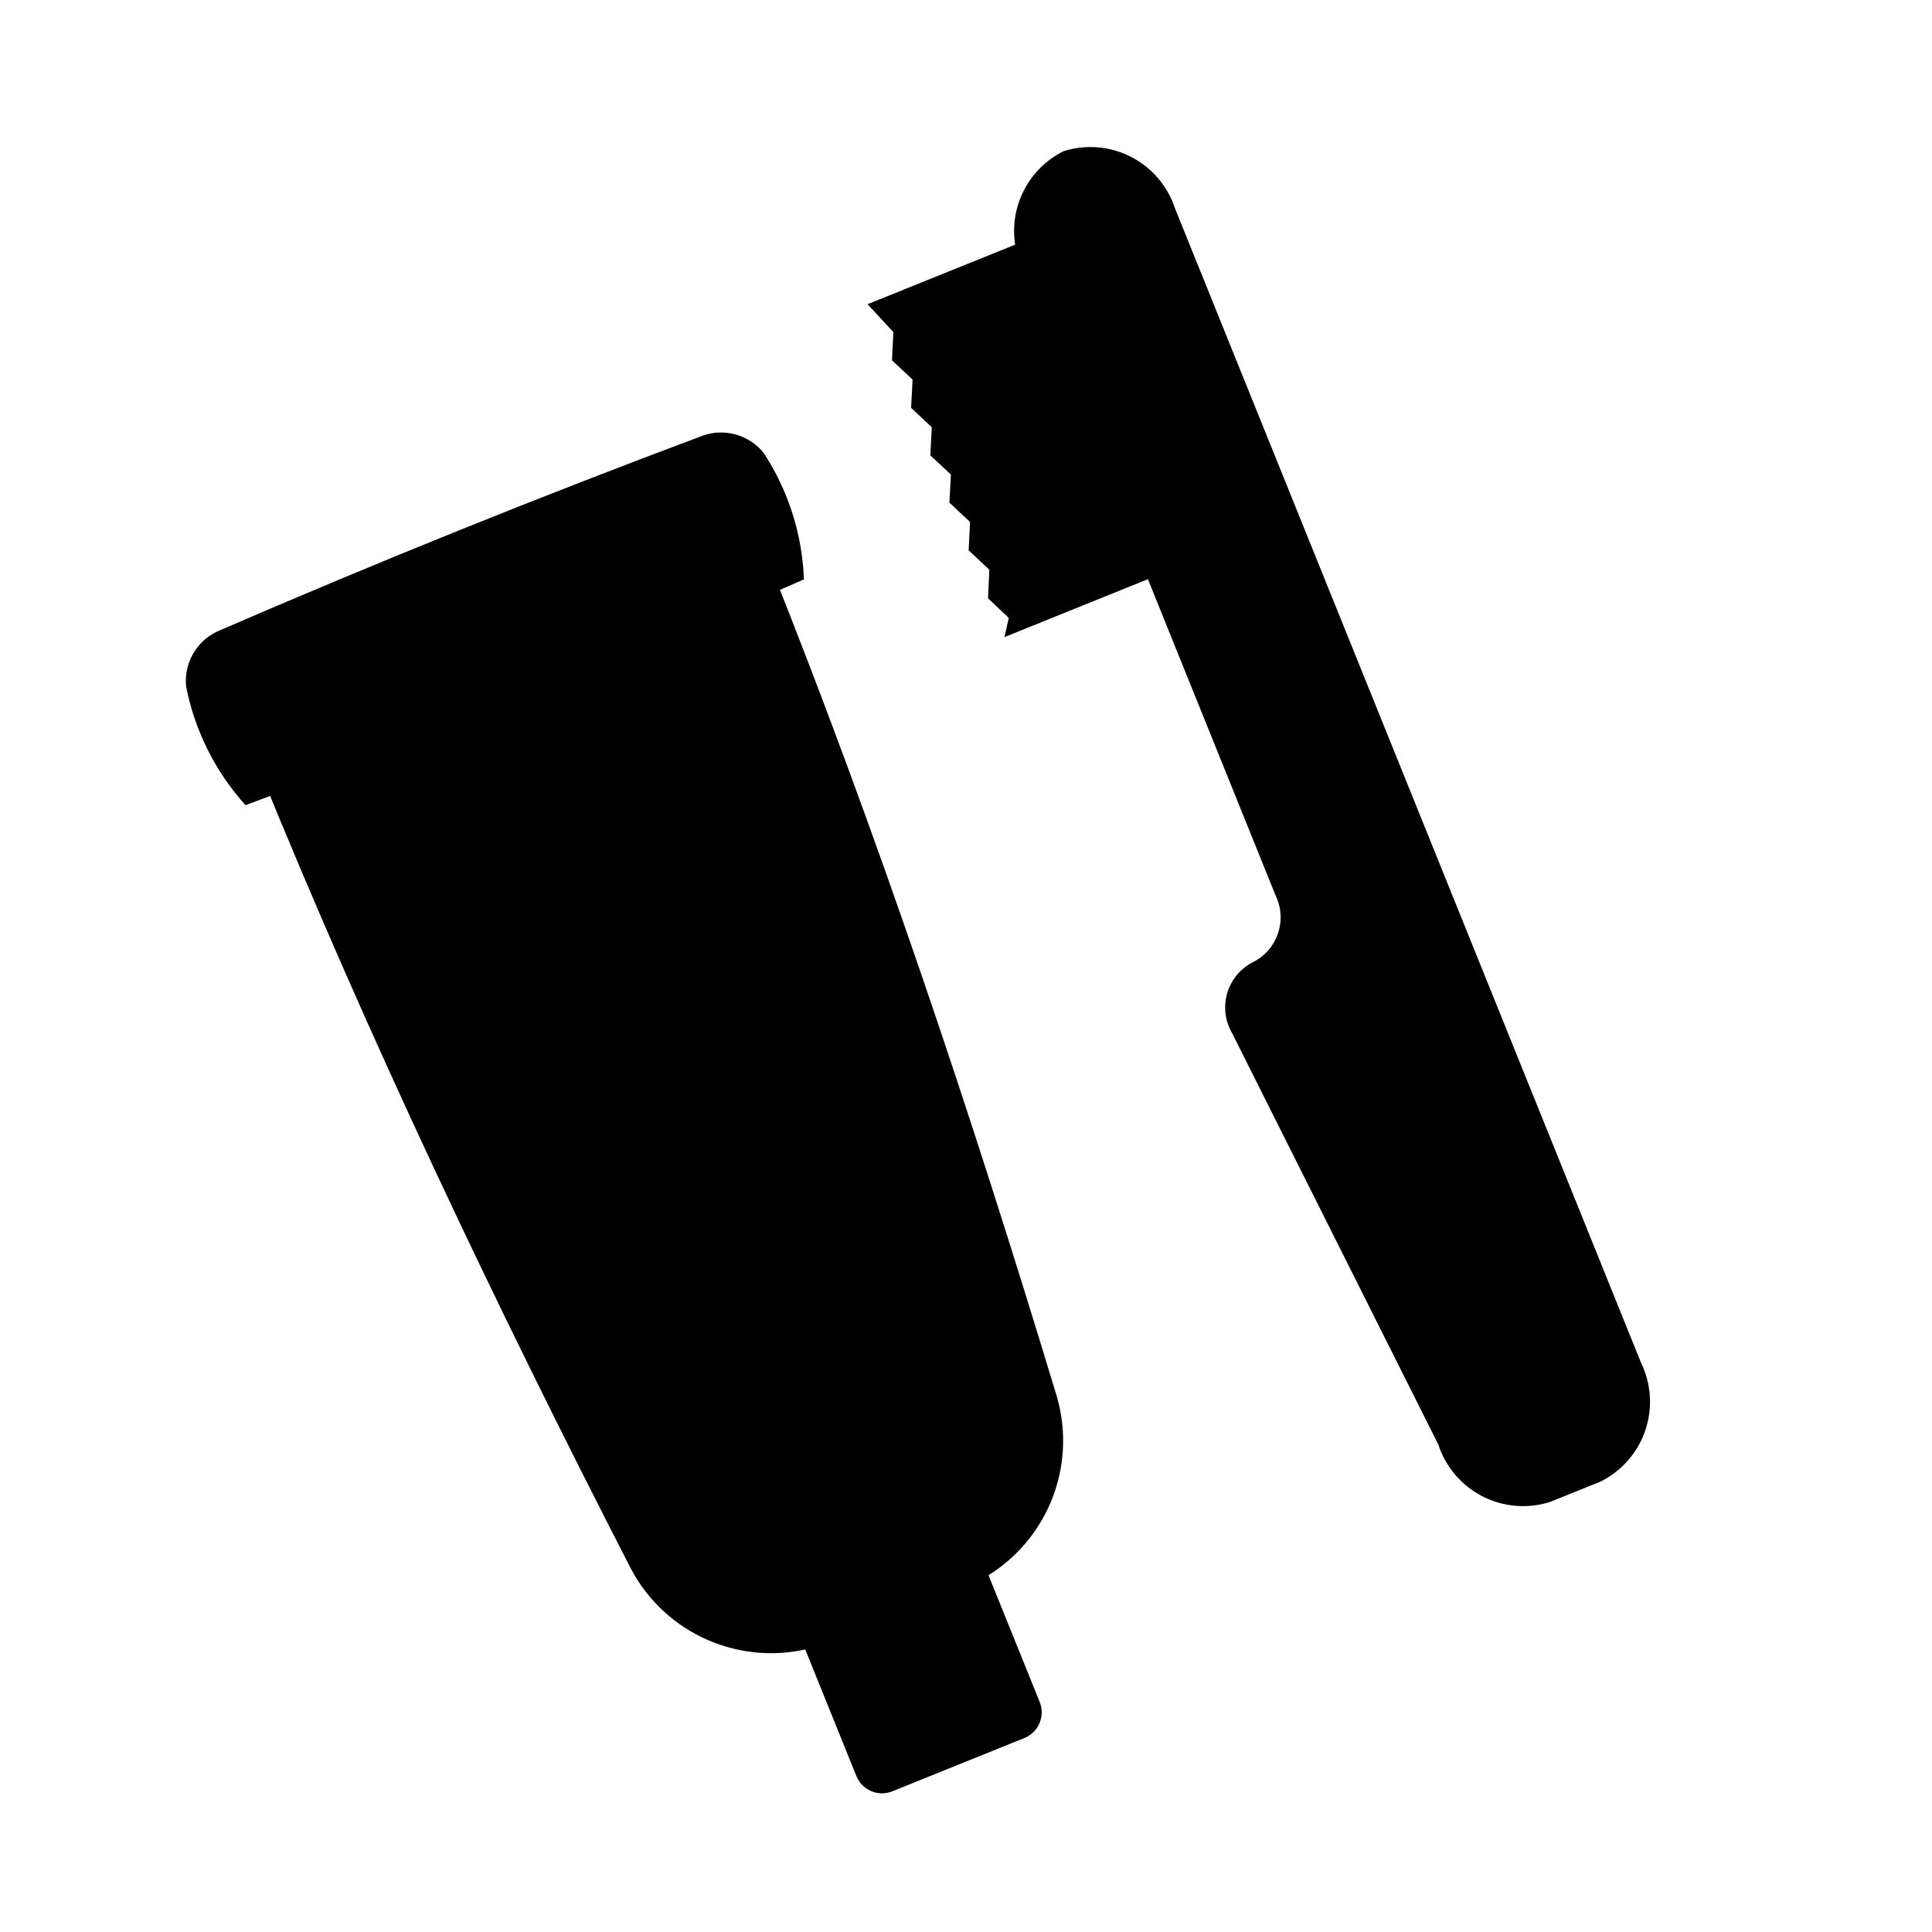
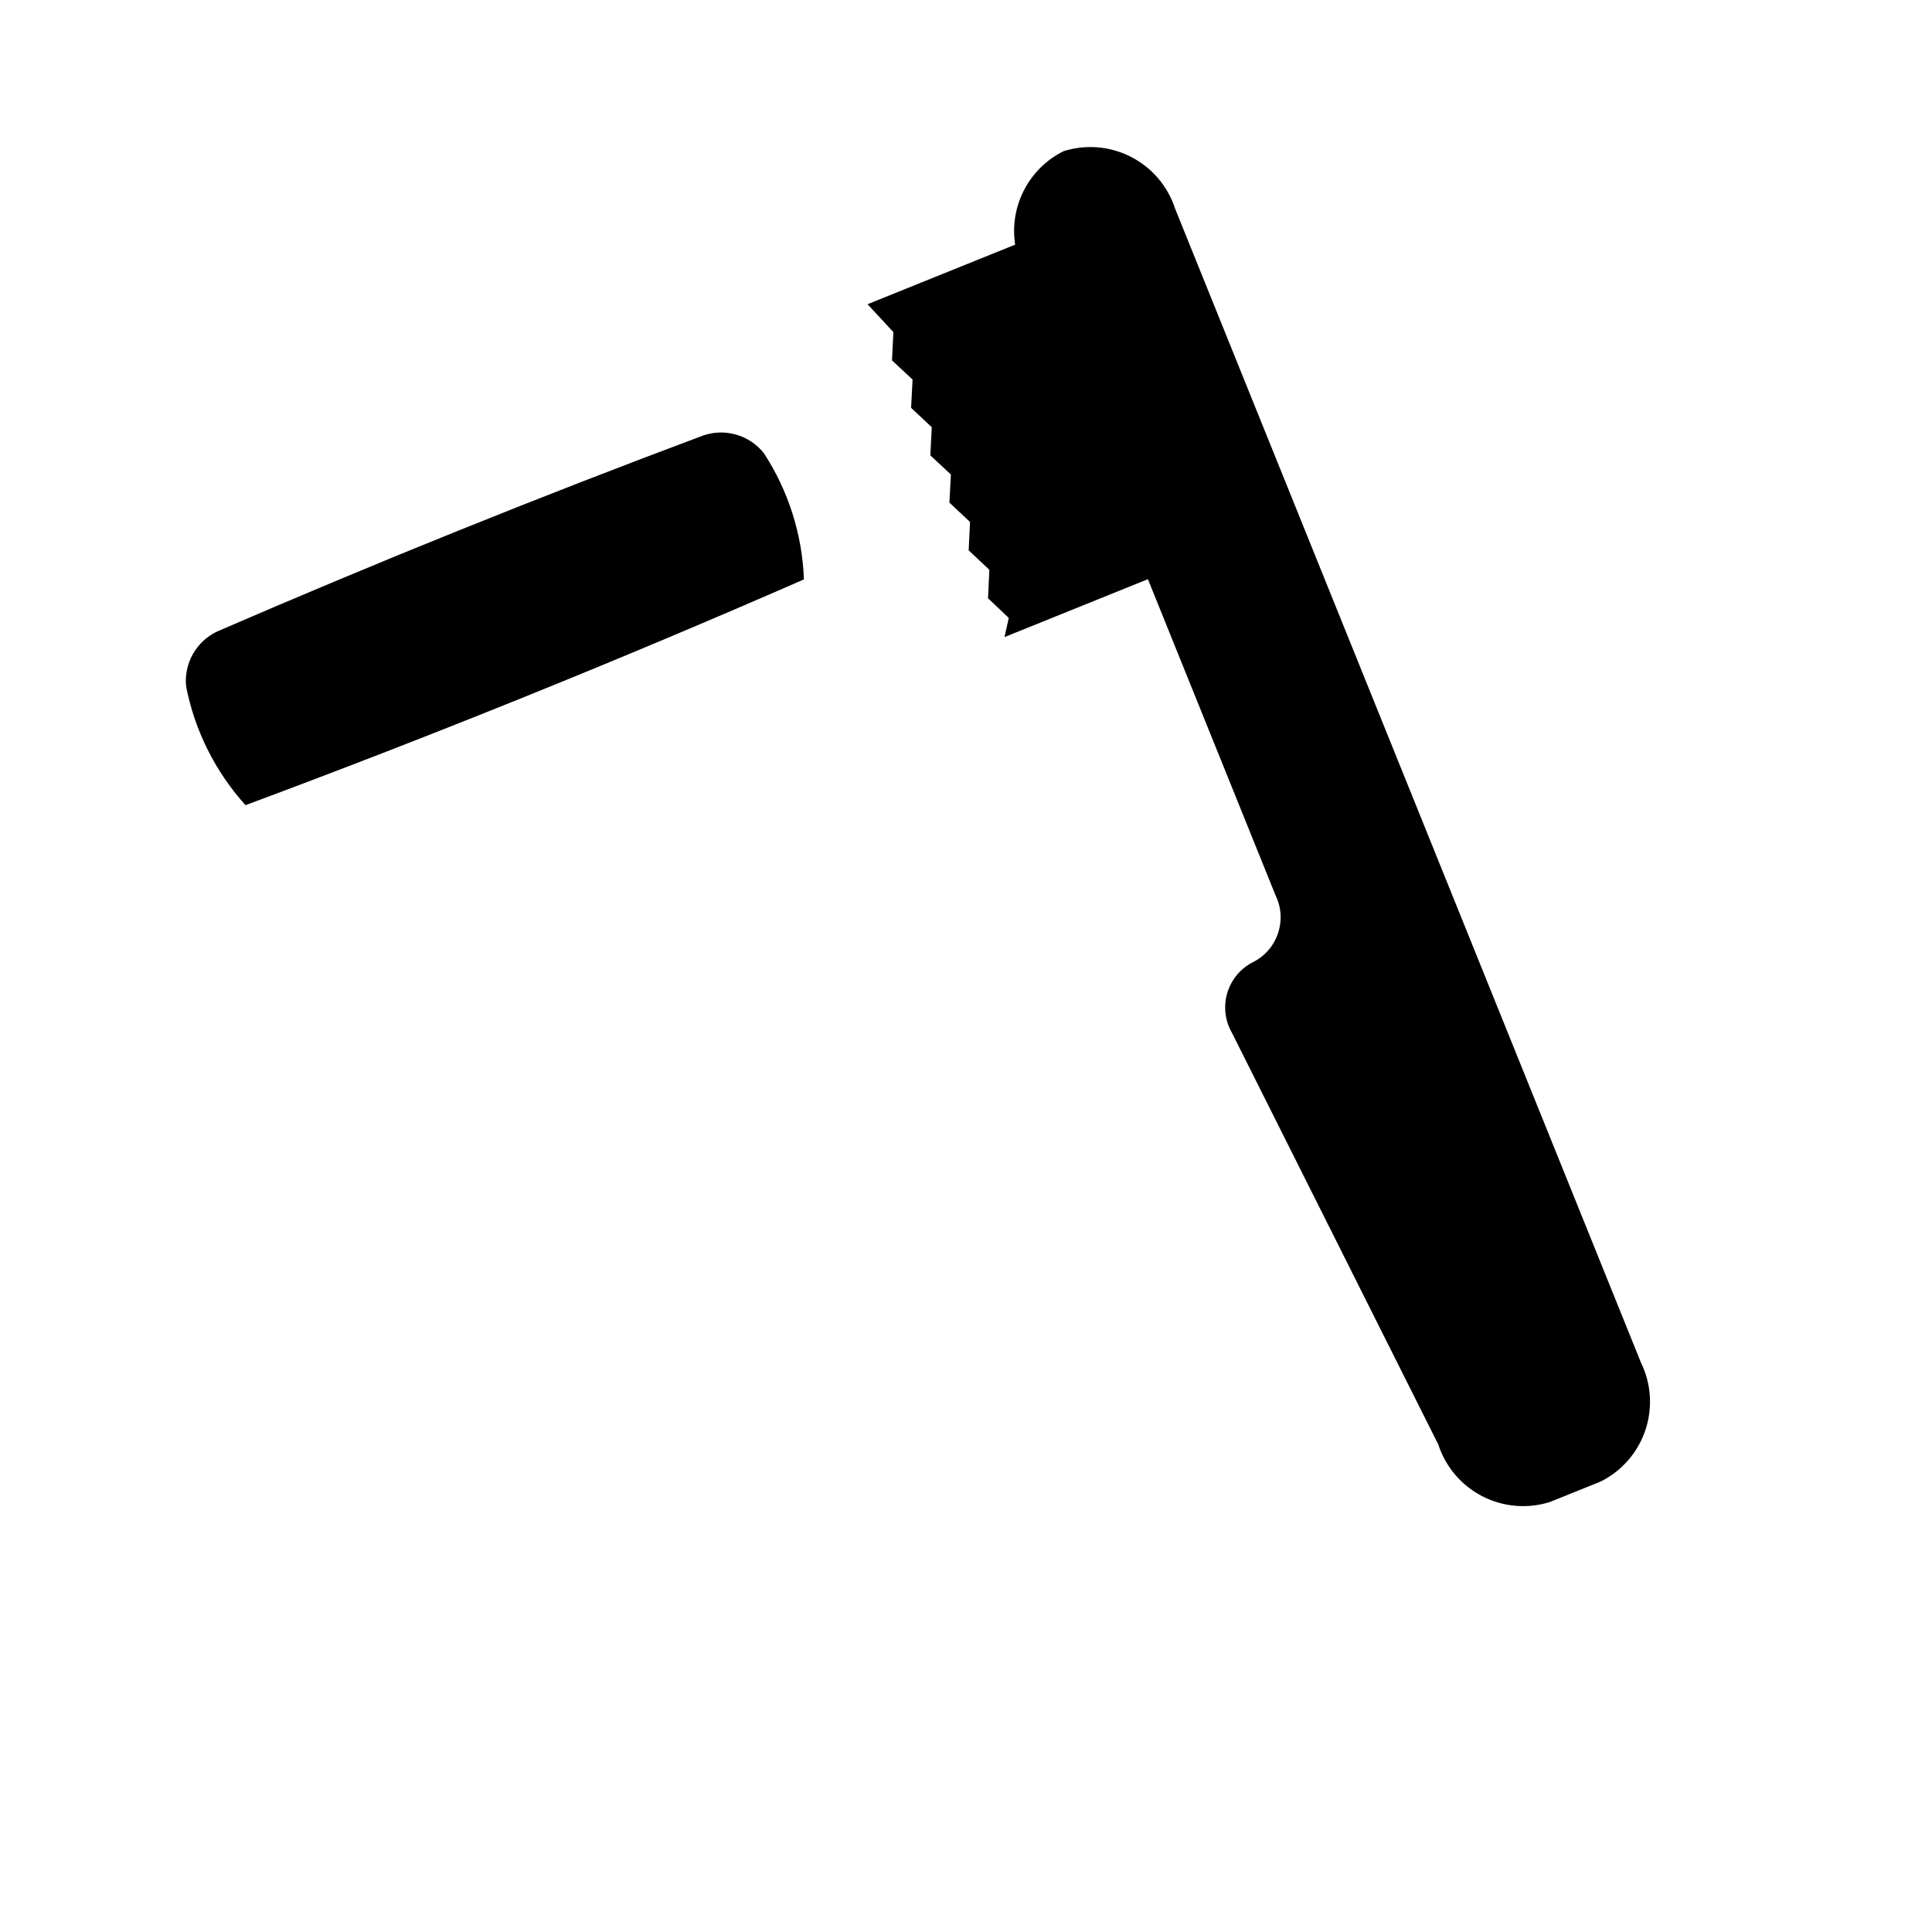
<svg xmlns="http://www.w3.org/2000/svg" fill="#000000" width="800px" height="800px" version="1.1" viewBox="144 144 512 512">
  <g>
    <path d="m357.05 297.55c-48.754 21.316-98.086 41.262-147.99 59.828-8.004-8.875-13.449-19.758-15.742-31.488-0.293-2.981 0.34-5.977 1.816-8.582 1.477-2.602 3.723-4.688 6.43-5.965 42.508-18.41 85.457-35.727 128.85-51.957h0.004c2.832-0.961 5.894-1.023 8.762-0.176 2.871 0.844 5.406 2.555 7.266 4.902 6.5 9.98 10.164 21.535 10.609 33.438z" />
-     <path d="m403.9 562.66c-14.457 6.875-29.316 12.875-44.492 17.965-9.191 2.512-18.961 1.824-27.711-1.949-8.746-3.773-15.953-10.406-20.434-18.816-36.211-70.52-69.668-140.93-98.434-211.65 41.398-26.223 87.211-44.719 135.21-54.582 28.34 70.848 53.168 144.84 76.09 220.65 2.617 9.164 2.039 18.941-1.637 27.734-3.676 8.793-10.234 16.074-18.594 20.645z" />
-     <path d="m352.38 568.89 48.66-19.645 18.488 45.797c1.516 3.758-0.301 8.031-4.059 9.551l-34.98 14.121c-3.754 1.516-8.031-0.301-9.547-4.059l-18.492-45.797z" />
-     <path d="m425.84 184.07c-5.578 2.773-9.832 7.641-11.836 13.539-2.008 5.898-1.602 12.348 1.129 17.949l66.914 165.75-0.004-0.004c3.184 6.547 0.5 14.434-6.012 17.684-3.297 1.68-5.754 4.644-6.801 8.195-1.043 3.547-0.582 7.371 1.273 10.57l54.664 109.06c1.926 5.93 6.113 10.855 11.656 13.707 5.539 2.852 11.984 3.398 17.926 1.52l13.43-5.414v-0.004c5.578-2.773 9.832-7.641 11.836-13.539 2.004-5.898 1.602-12.348-1.129-17.949l-51.246-126.96-72.219-178.87c-1.922-5.93-6.109-10.859-11.652-13.715s-11.988-3.402-17.93-1.523z" />
+     <path d="m425.84 184.07c-5.578 2.773-9.832 7.641-11.836 13.539-2.008 5.898-1.602 12.348 1.129 17.949l66.914 165.75-0.004-0.004c3.184 6.547 0.5 14.434-6.012 17.684-3.297 1.68-5.754 4.644-6.801 8.195-1.043 3.547-0.582 7.371 1.273 10.57l54.664 109.06c1.926 5.93 6.113 10.855 11.656 13.707 5.539 2.852 11.984 3.398 17.926 1.52l13.43-5.414c5.578-2.773 9.832-7.641 11.836-13.539 2.004-5.898 1.602-12.348-1.129-17.949l-51.246-126.96-72.219-178.87c-1.922-5.93-6.109-10.859-11.652-13.715s-11.988-3.402-17.93-1.523z" />
    <path d="m373.91 224.62 6.848 7.398-0.375 7.481 5.461 5.086-0.395 7.492 5.481 5.148-0.379 7.449 5.449 5.086-0.395 7.445 5.465 5.117-0.363 7.523 5.481 5.148-0.348 7.559 5.496 5.195-1.137 5.086 49.09-19.82-35.707-88.438z" />
  </g>
</svg>